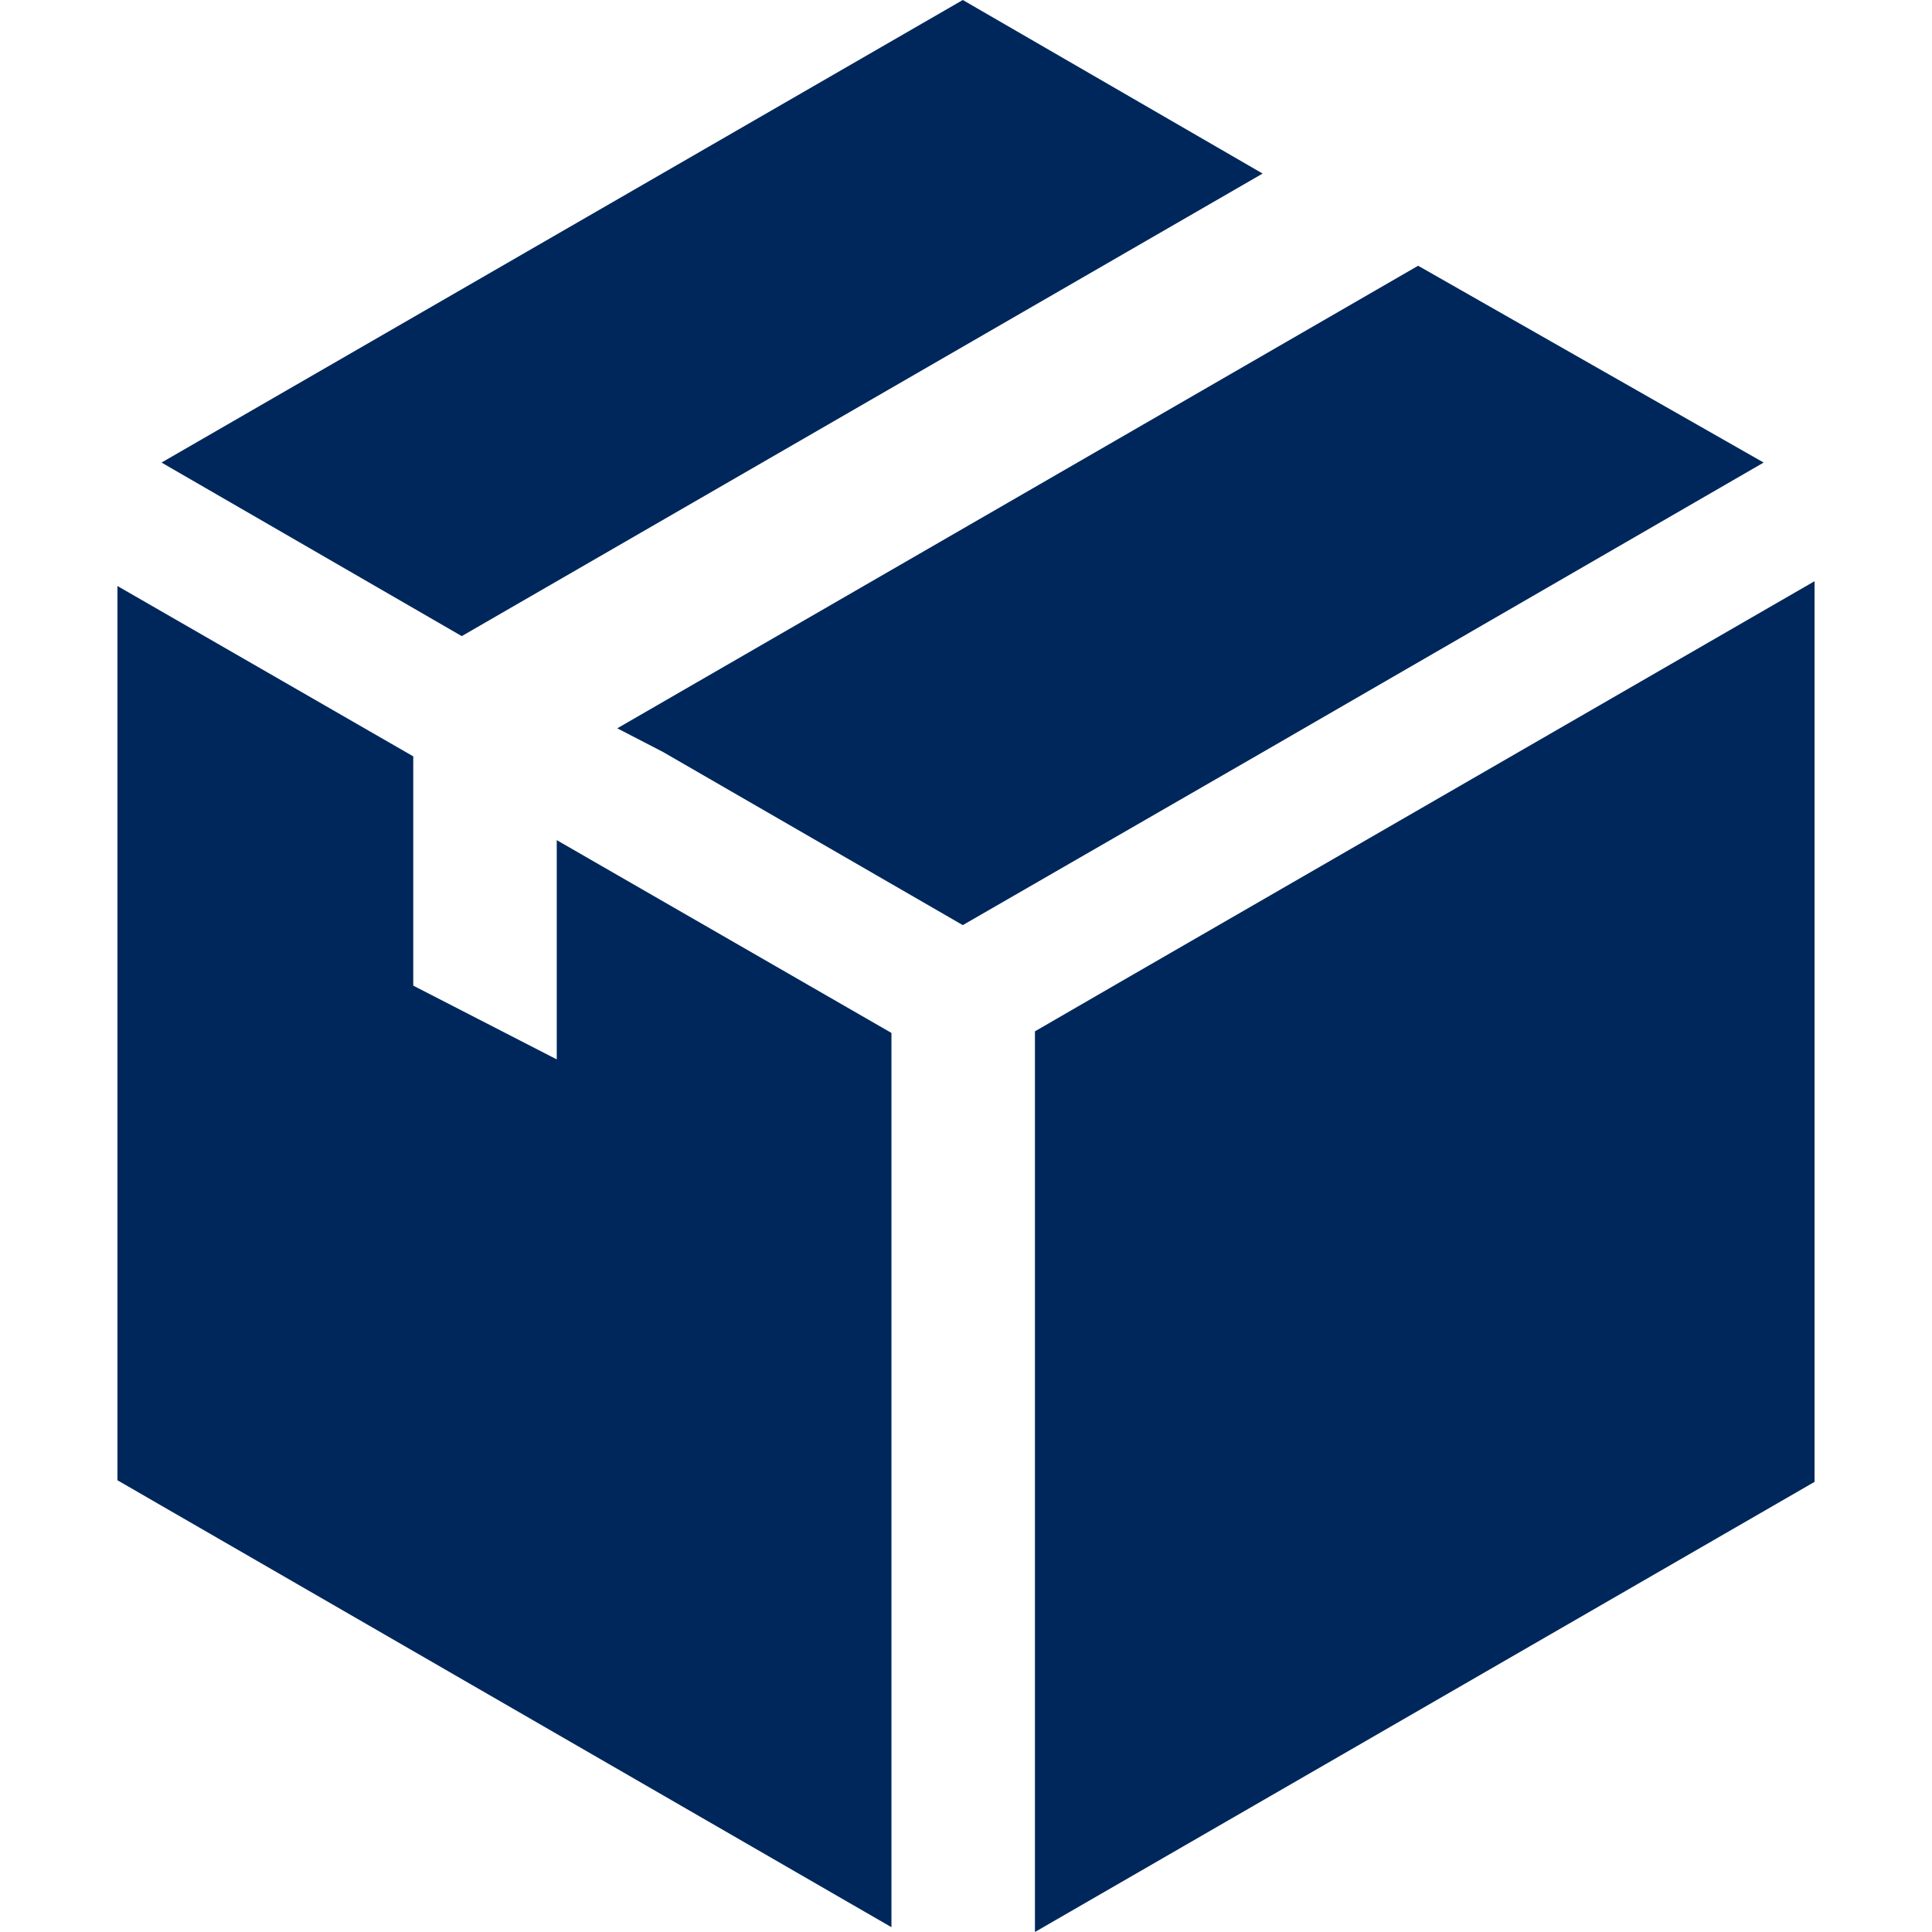
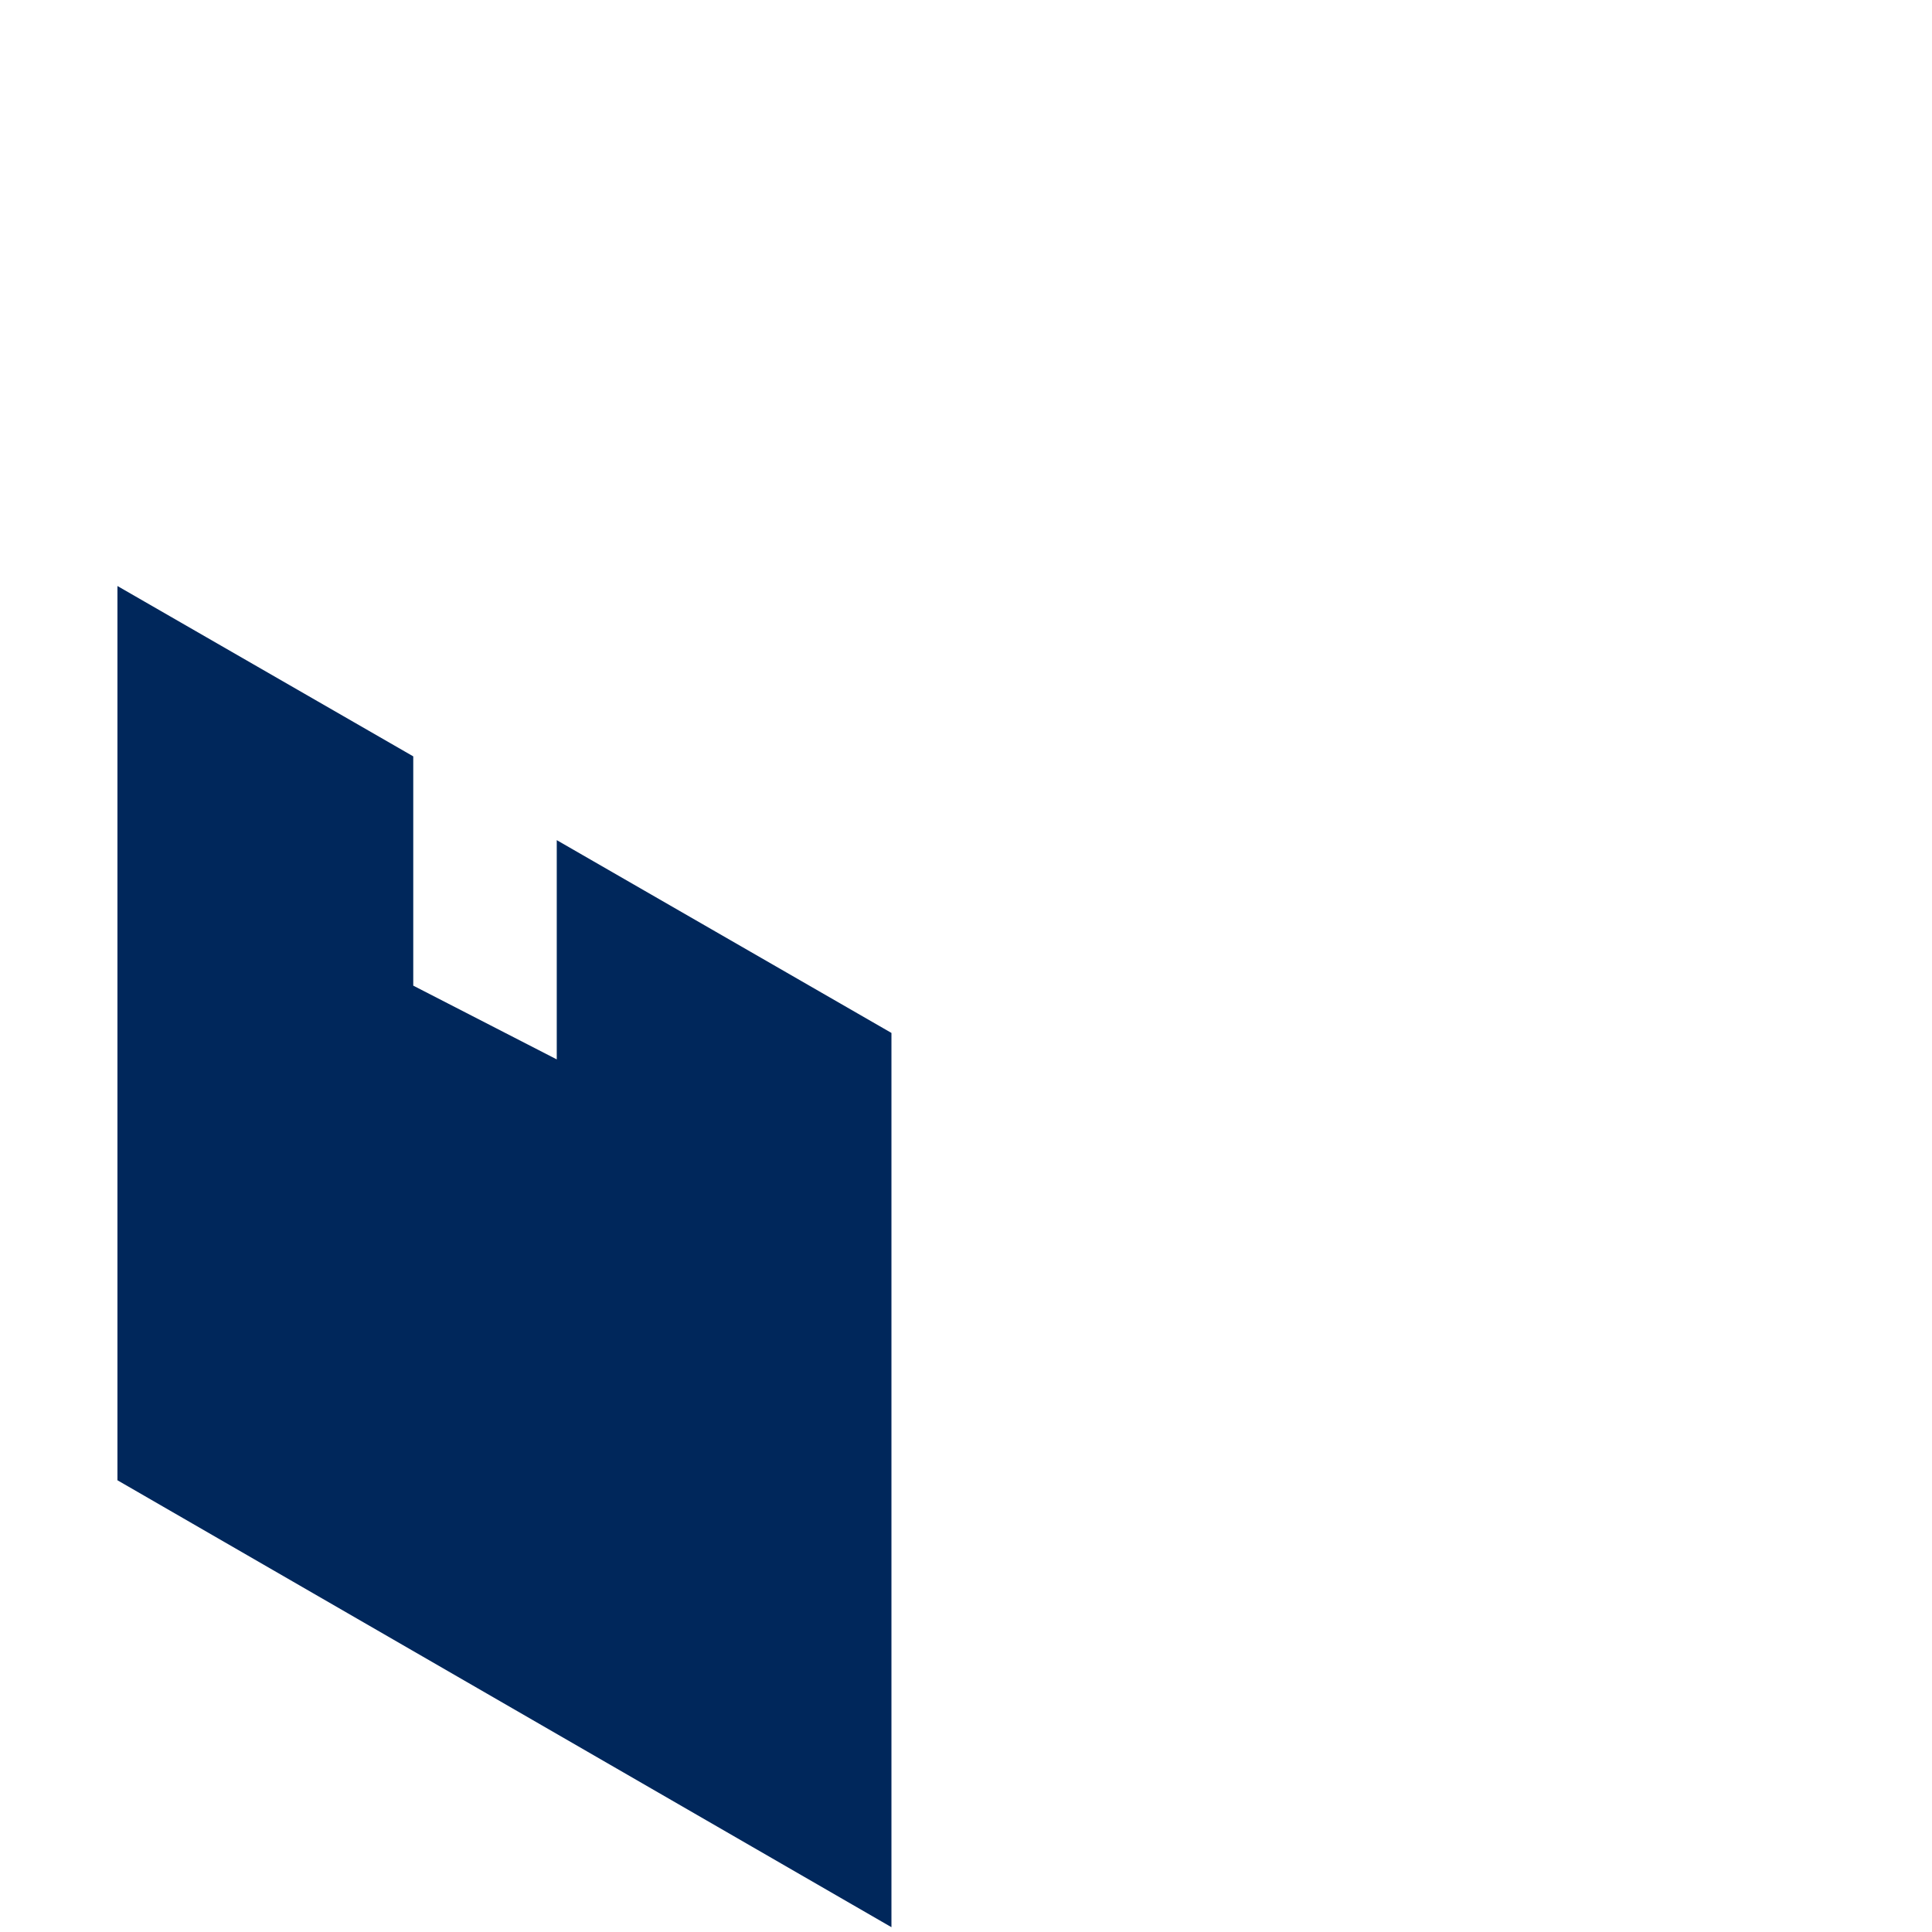
<svg xmlns="http://www.w3.org/2000/svg" viewBox="0 0 482 482" width="20" height="20" fill="#00275b">
-   <polygon points="279.8,244.8 258.2,257.3 258.2,482 452.7,369.7 452.7,145" />
-   <polygon points="315,43.3 240.2,0 40.3,115.4 115.2,158.7" />
-   <polygon points="440,115.4 353.8,66.3 154,181.7 165.4,187.6 240.2,230.8 314.6,187.9" />
  <polygon points="138.9,264.3 103.1,245.9 103.1,188.7 29.3,146.2 29.3,369.3 222.4,480.8 222.4,257.7 138.9,209.6" />
</svg>